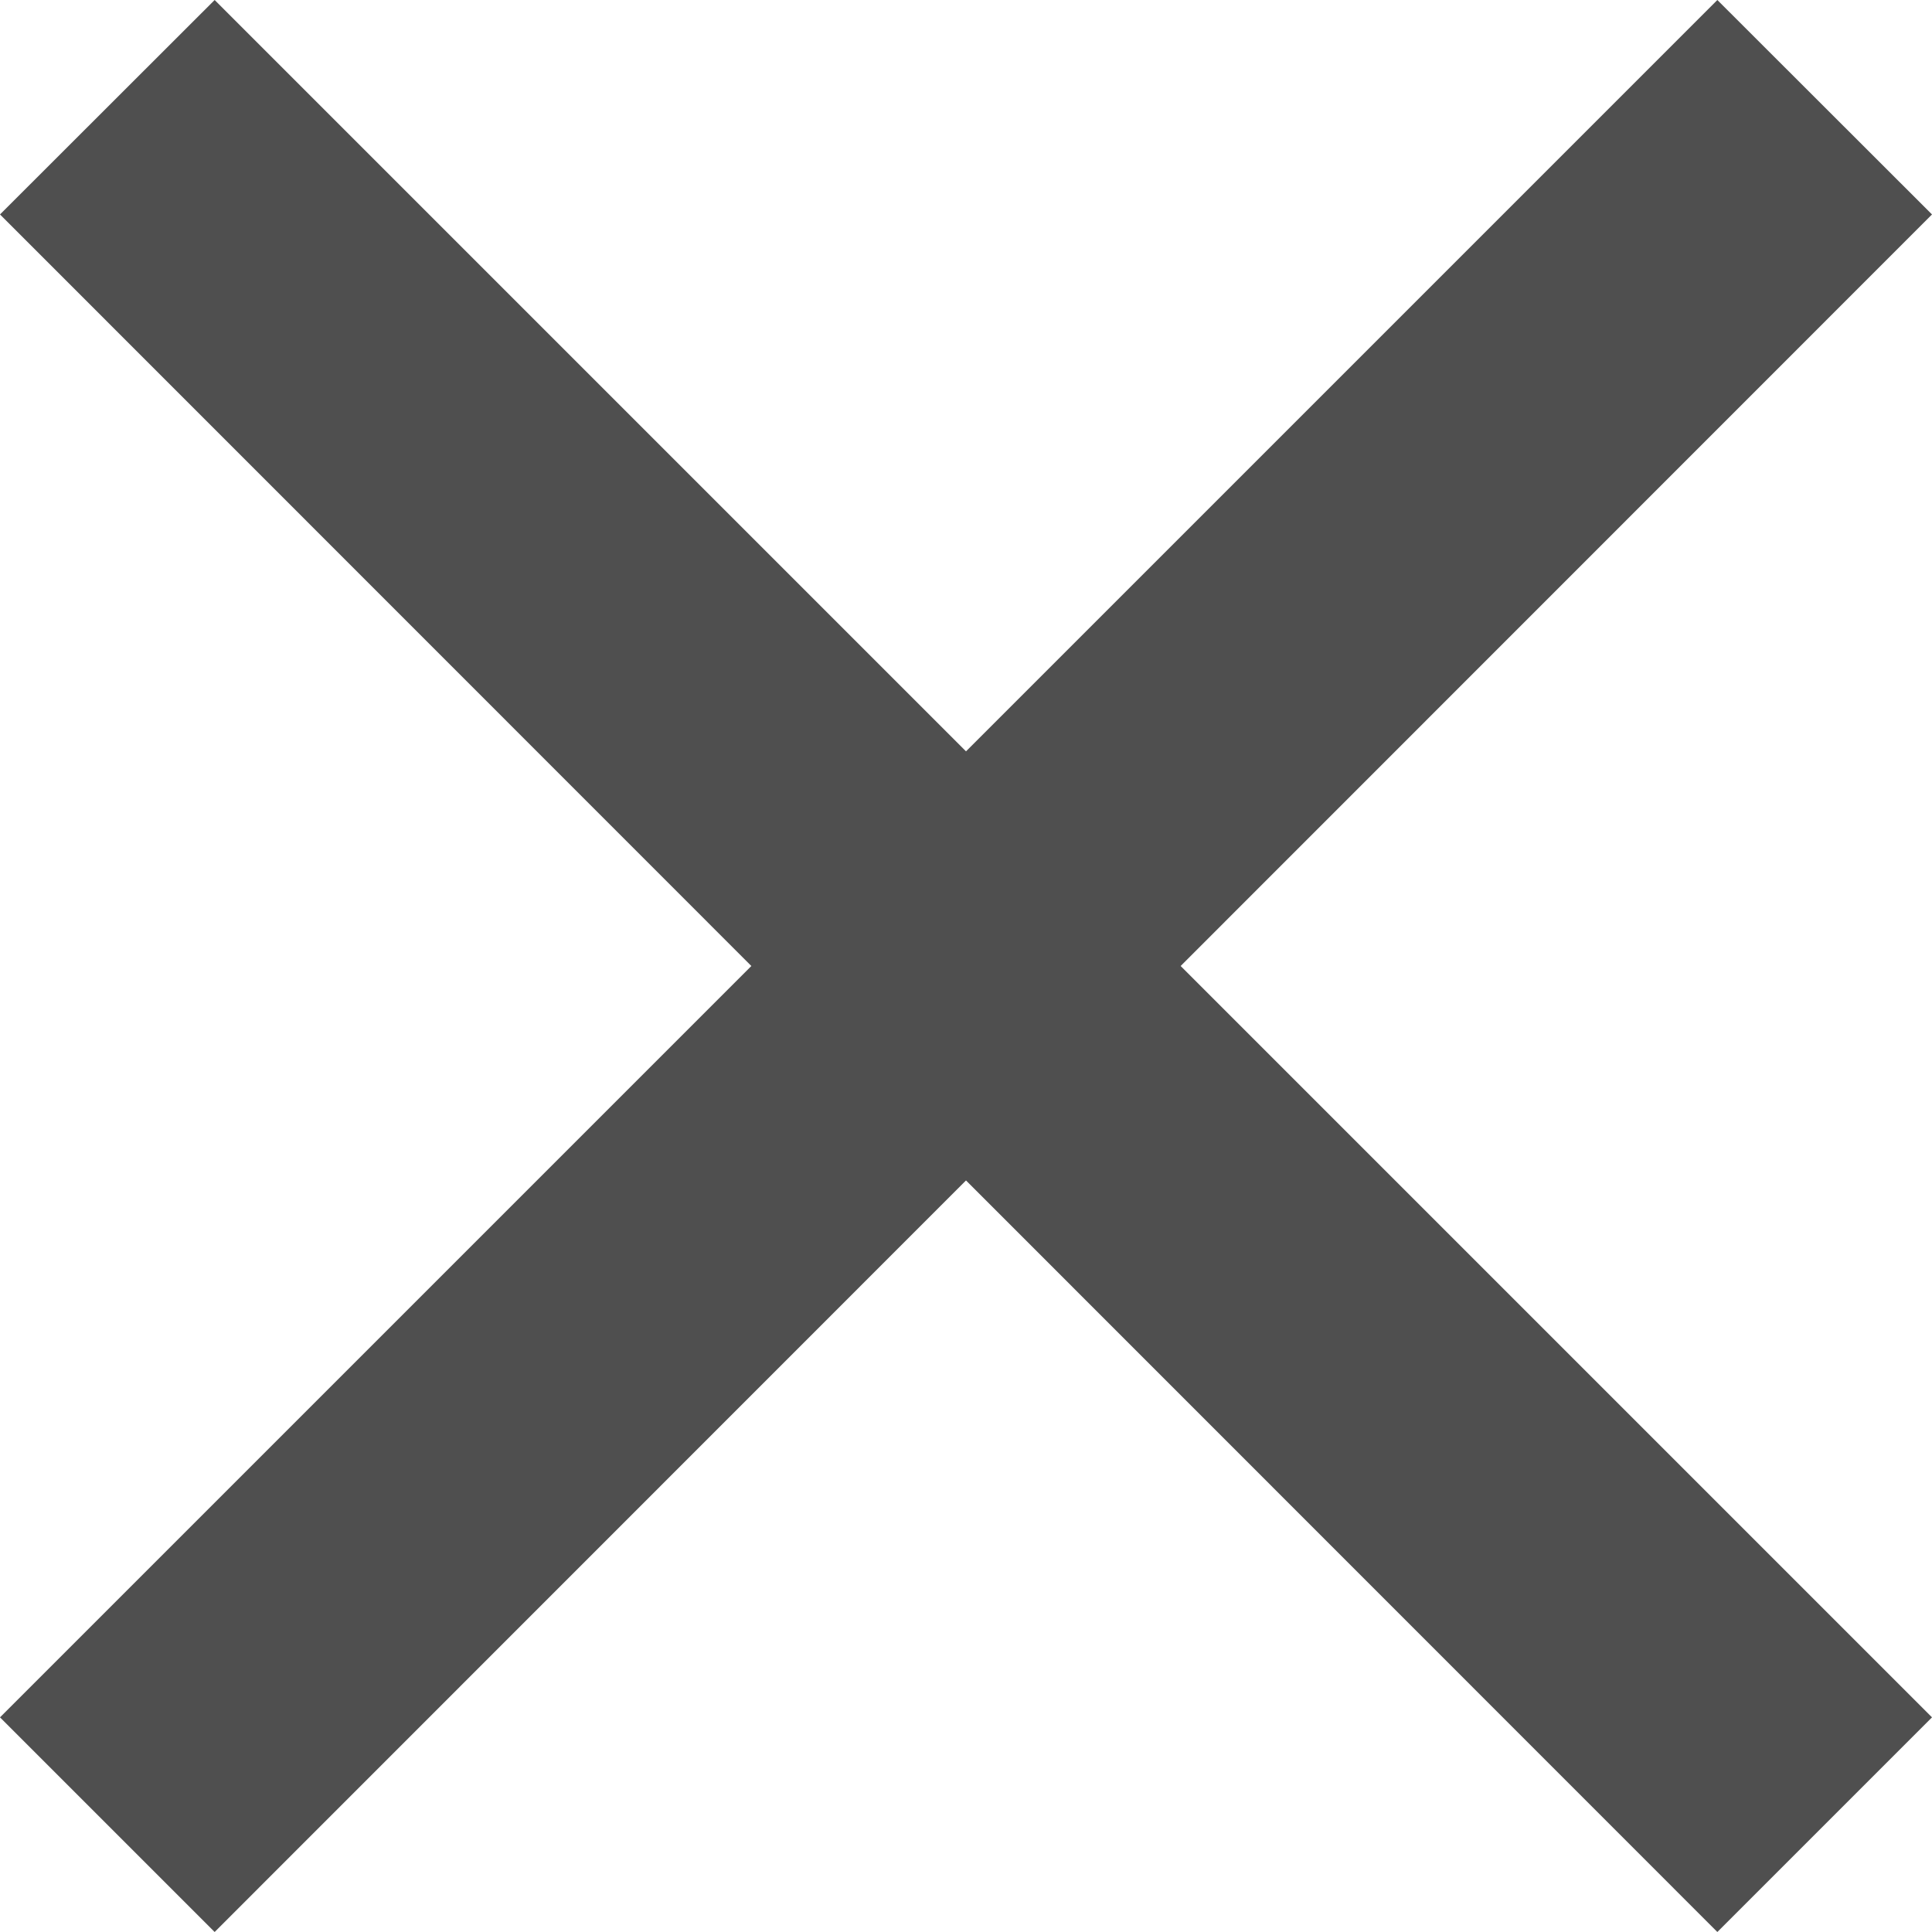
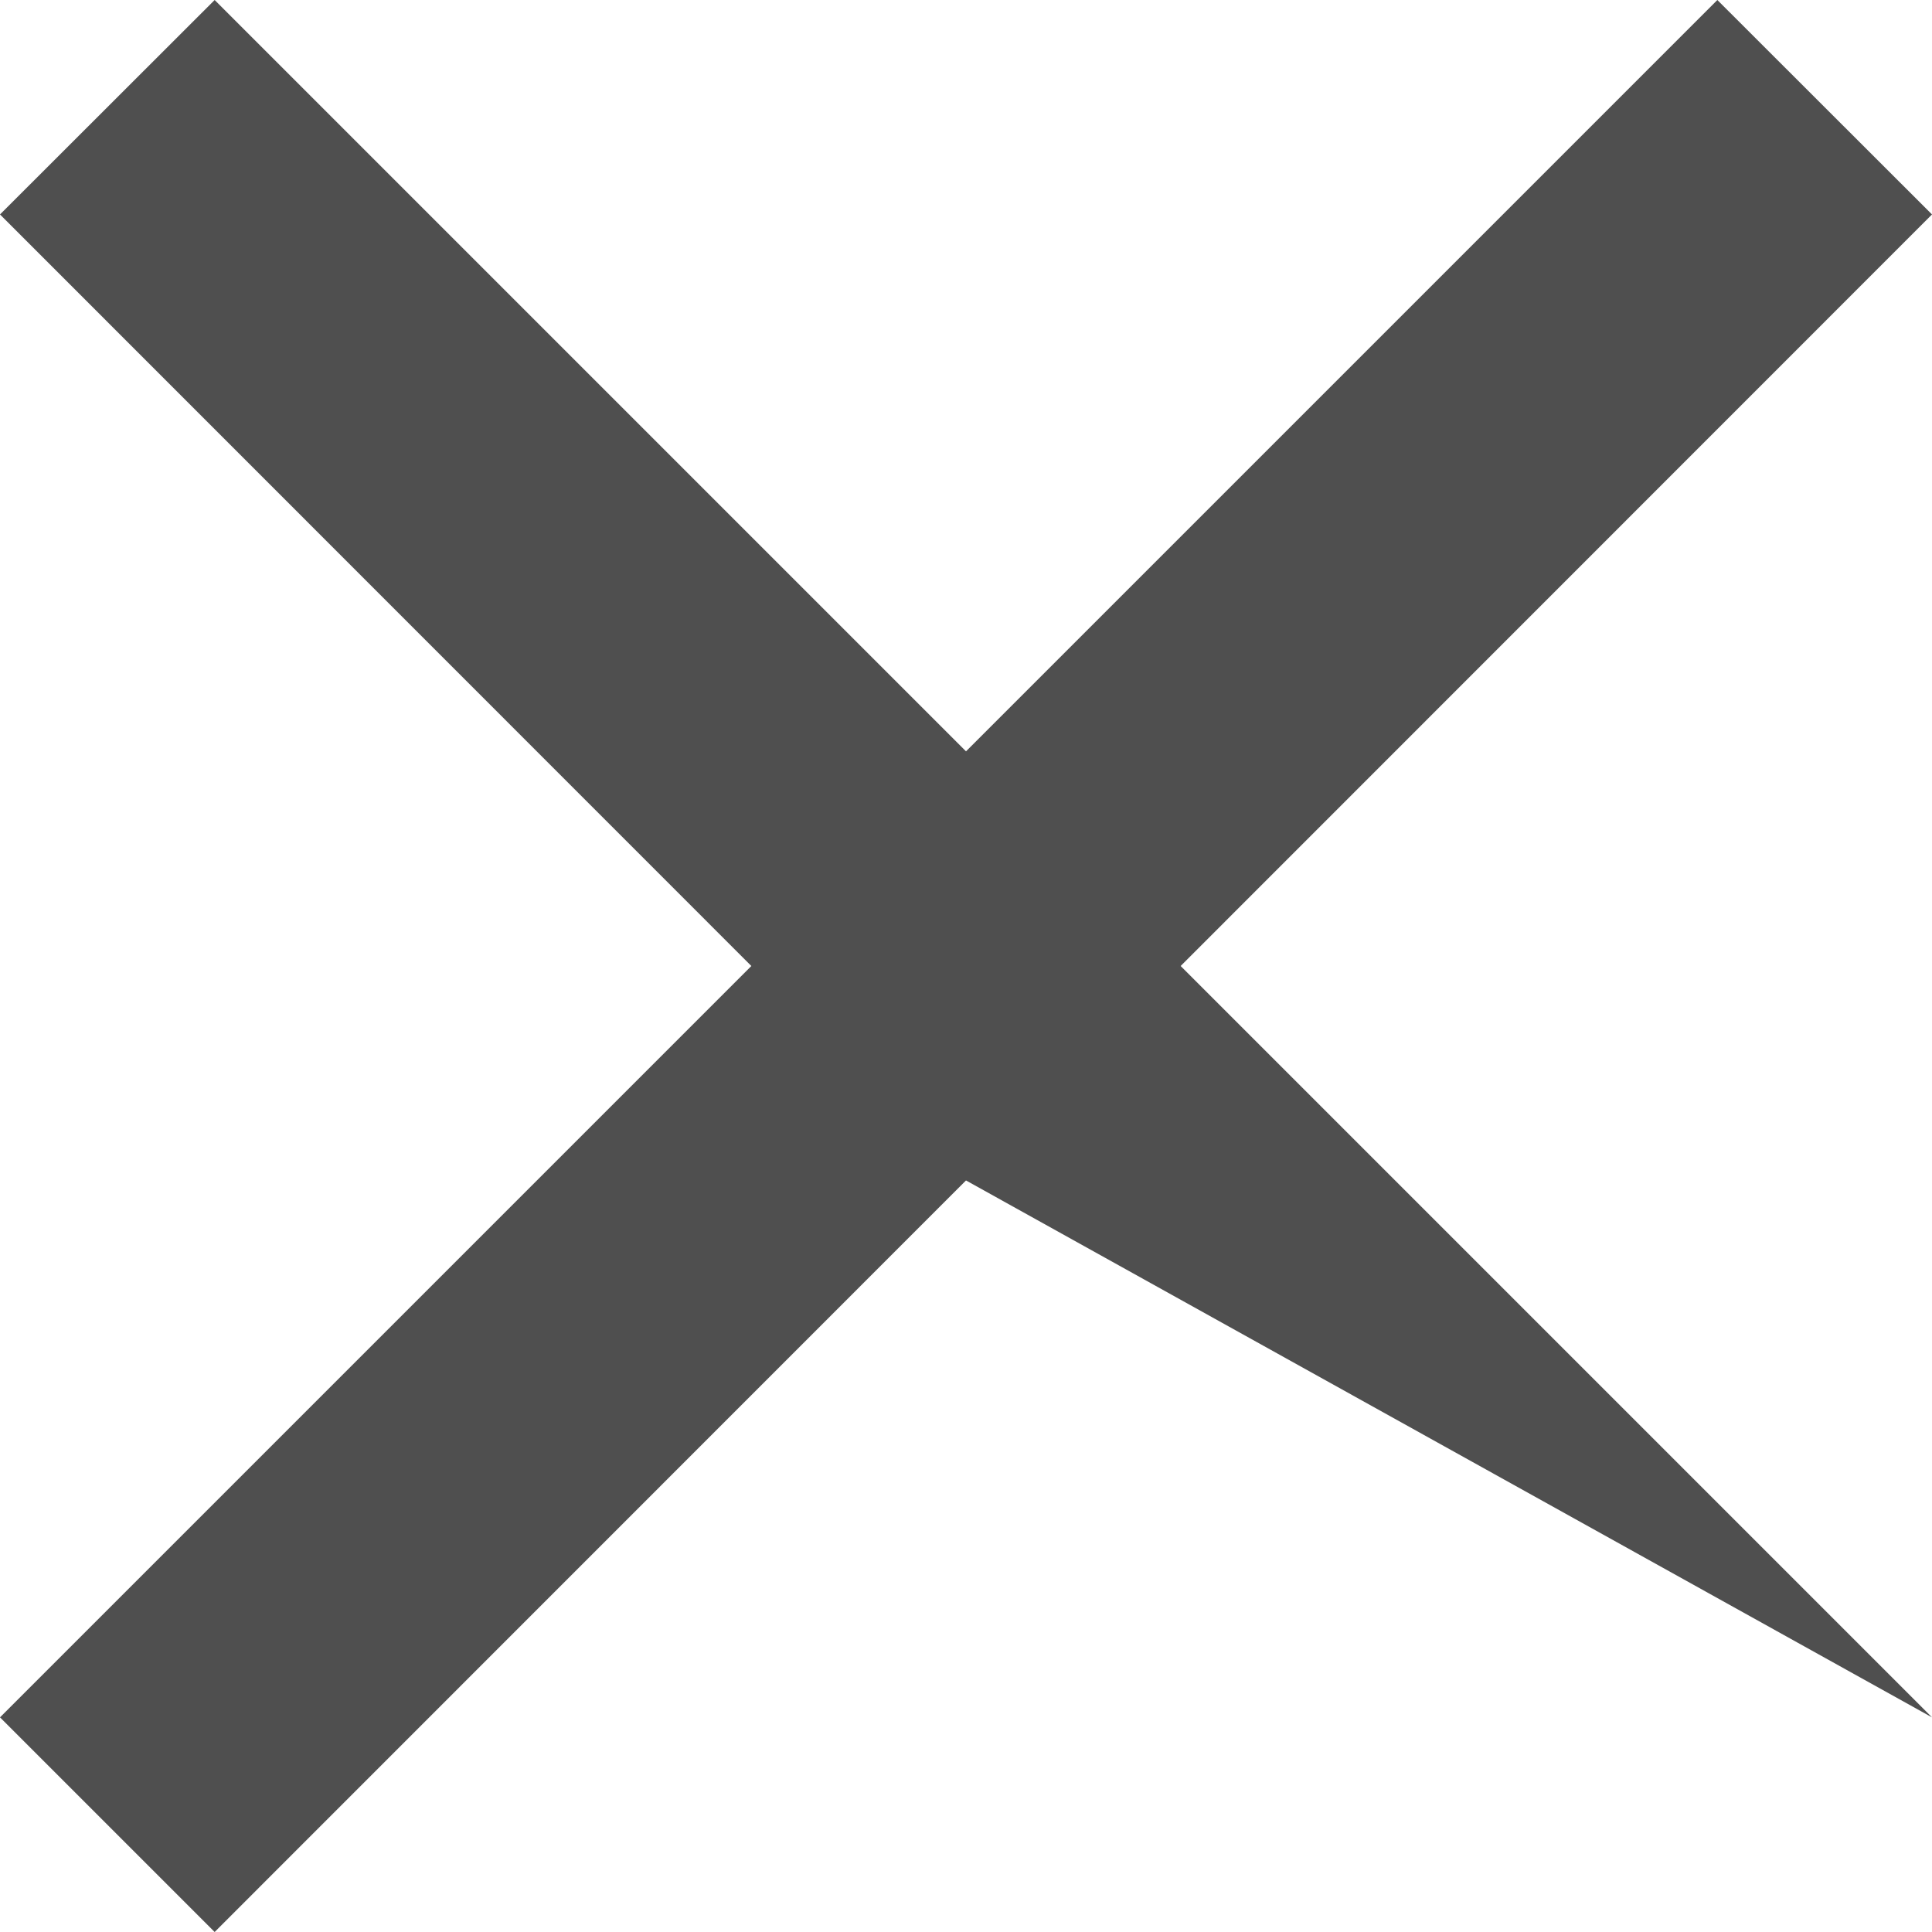
<svg xmlns="http://www.w3.org/2000/svg" width="10" height="10" viewBox="0 0 10 10" fill="none">
-   <path id="Vector" d="M5 3.889L8.889 -0L10 1.11L6.111 5L10 8.889L8.889 10L5 6.11L1.111 10L0 8.889L3.889 5L0 1.11L1.111 -0L5 3.889Z" fill="#4F4F4F" />
+   <path id="Vector" d="M5 3.889L8.889 -0L10 1.11L6.111 5L10 8.889L5 6.11L1.111 10L0 8.889L3.889 5L0 1.11L1.111 -0L5 3.889Z" fill="#4F4F4F" />
</svg>